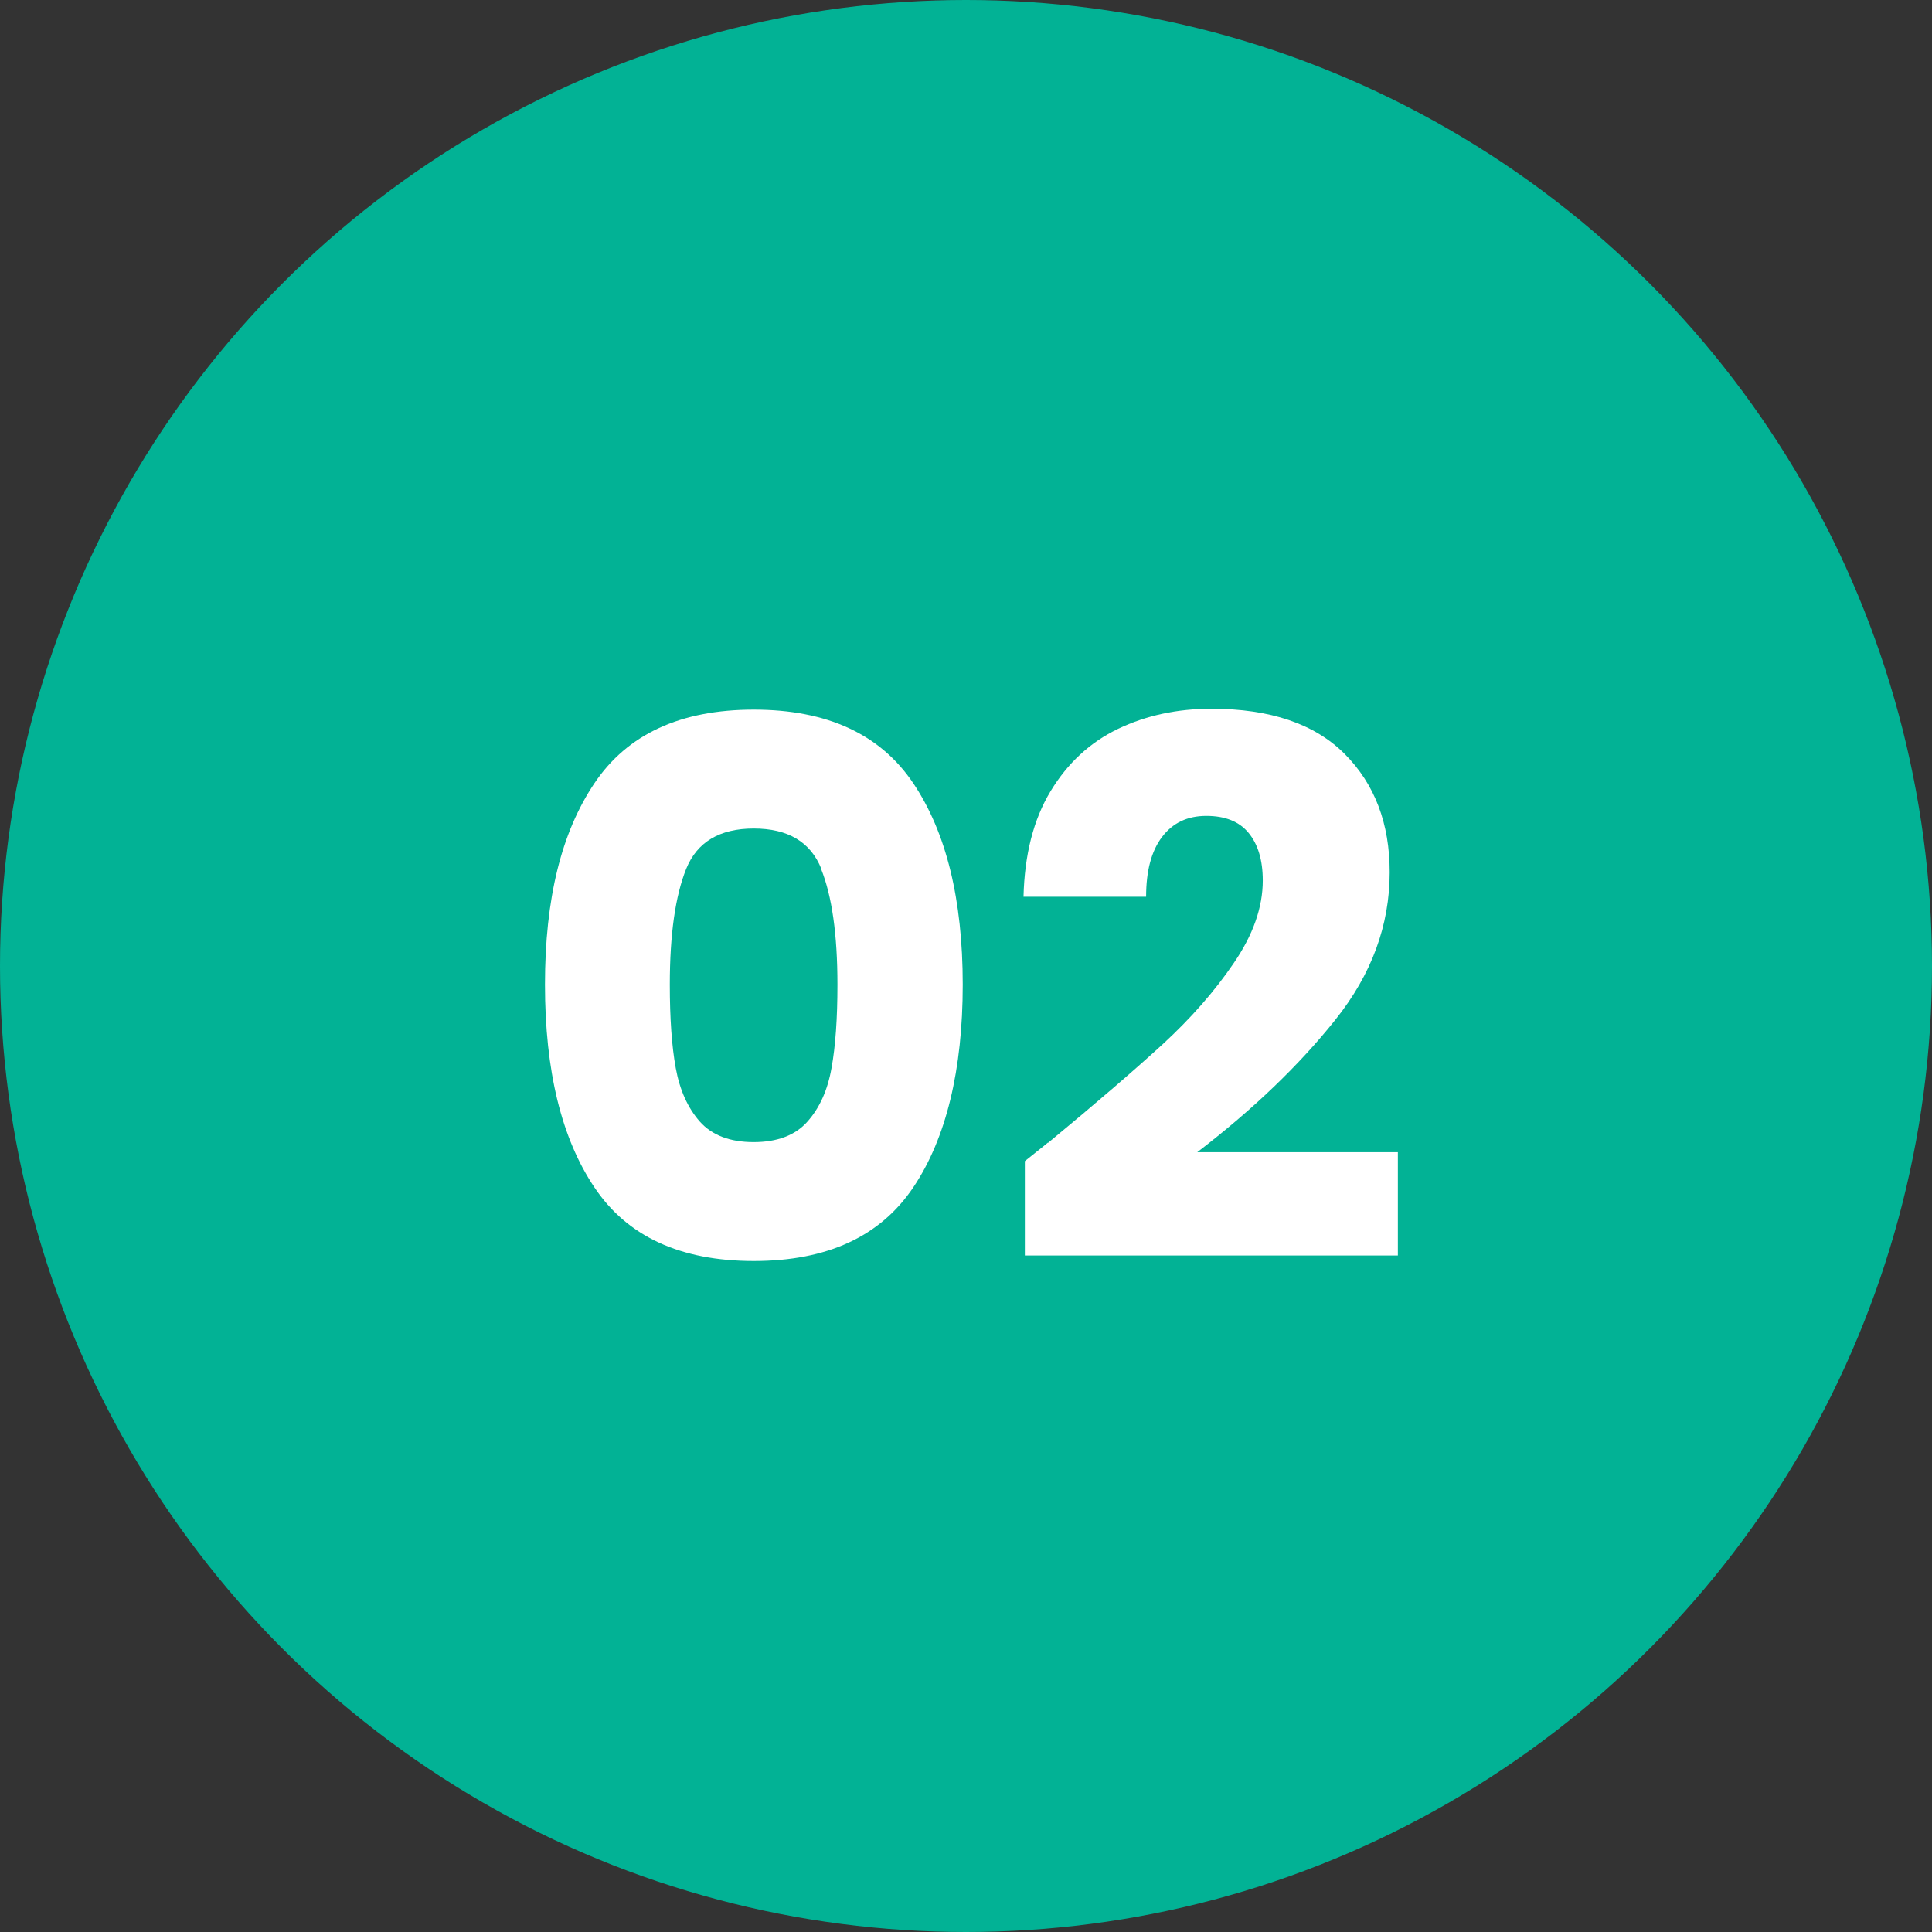
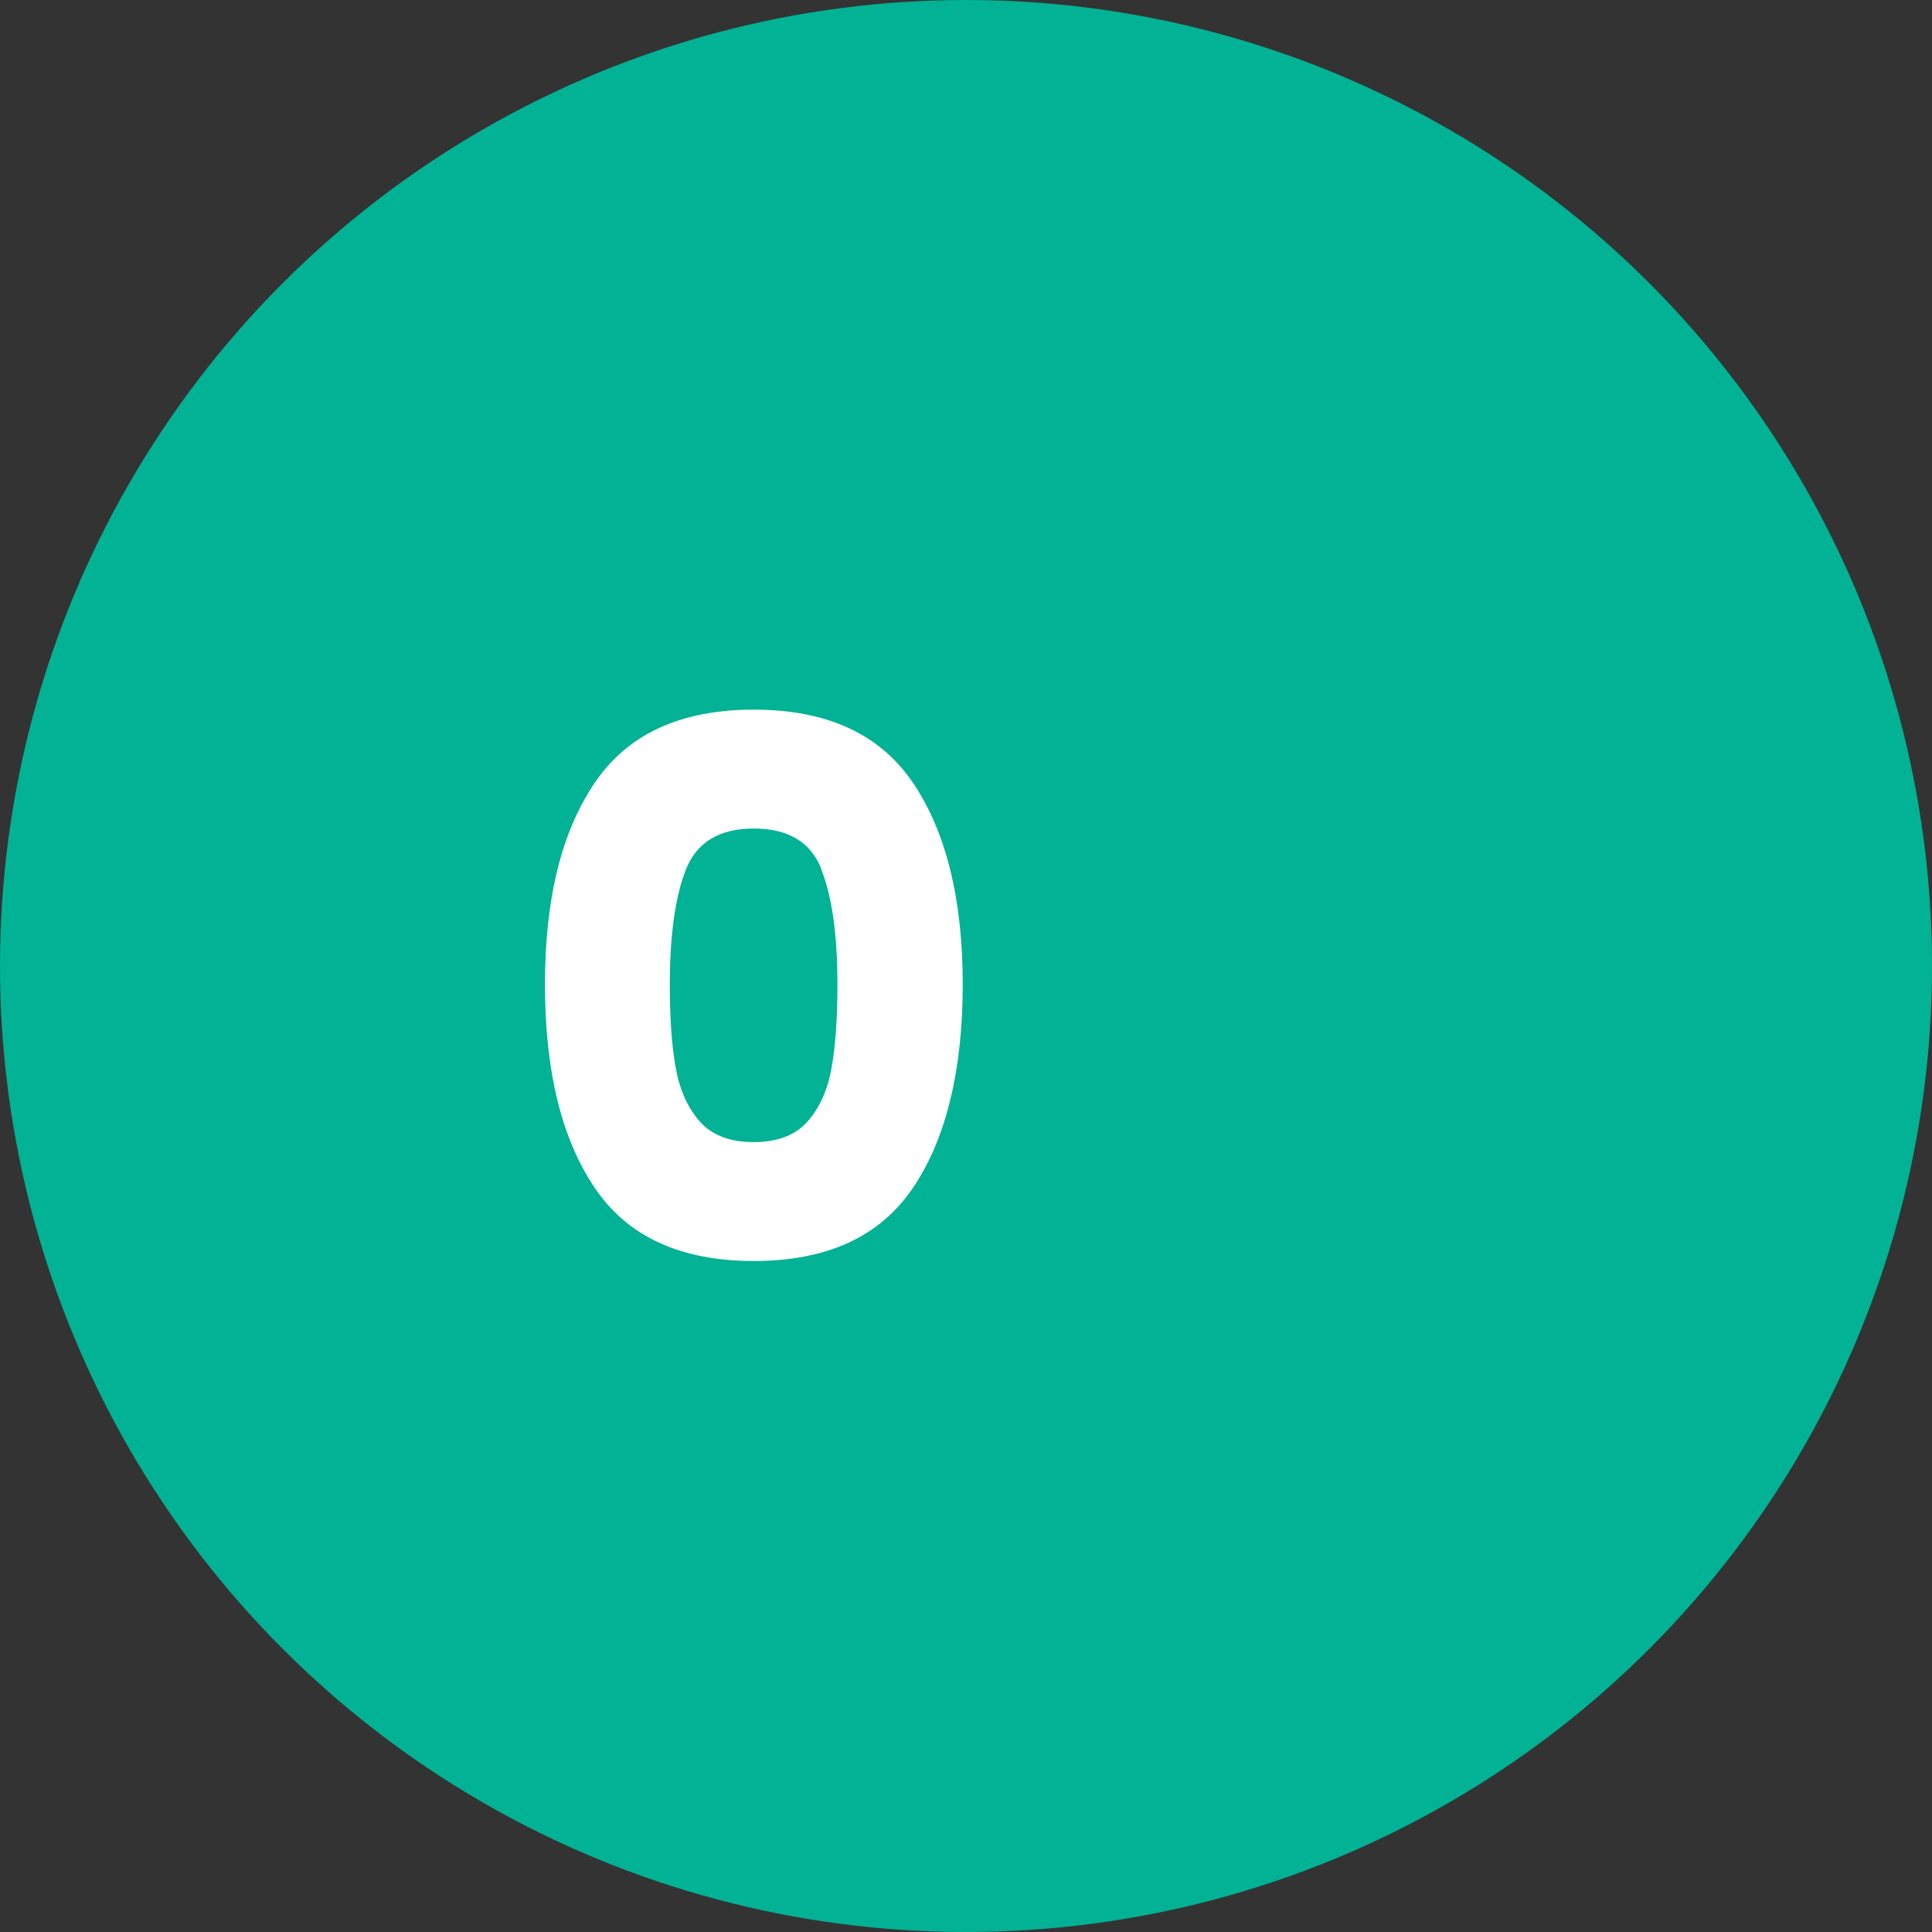
<svg xmlns="http://www.w3.org/2000/svg" id="Layer_2" viewBox="0 0 130 130">
  <rect x="0" y="0" width="130" height="130" fill="#333333" stroke="none" />
  <defs>
    <style>.cls-1{fill:#fff;}.cls-2{fill:#02b295;}.cls-3{isolation:isolate;}</style>
  </defs>
  <g id="Layer_1-2">
    <circle id="Ellipse_3" class="cls-2" cx="65" cy="65" r="65" />
    <g id="_02" class="cls-3">
      <g class="cls-3">
        <path class="cls-1" d="M40,52.7c2.22-3.3,5.79-4.95,10.72-4.95s8.51,1.65,10.73,4.95c2.22,3.3,3.33,7.82,3.33,13.55s-1.11,10.35-3.33,13.65c-2.22,3.3-5.79,4.95-10.73,4.95s-8.51-1.65-10.72-4.95c-2.22-3.3-3.33-7.85-3.33-13.65s1.11-10.25,3.33-13.55ZM55.27,58.47c-.73-1.82-2.25-2.72-4.55-2.72s-3.82.91-4.55,2.72c-.73,1.82-1.1,4.41-1.1,7.78,0,2.27.13,4.14.4,5.62.27,1.48.81,2.68,1.62,3.6.82.92,2.03,1.38,3.62,1.38s2.81-.46,3.62-1.38c.82-.92,1.36-2.12,1.62-3.6.27-1.48.4-3.36.4-5.62,0-3.37-.37-5.96-1.1-7.78Z" />
-         <path class="cls-1" d="M70.52,76.9c3.27-2.7,5.84-4.92,7.73-6.65,1.88-1.73,3.48-3.55,4.77-5.45,1.3-1.9,1.95-3.75,1.95-5.55,0-1.37-.32-2.43-.95-3.2-.63-.77-1.58-1.15-2.85-1.15s-2.26.47-2.98,1.42-1.07,2.29-1.07,4.02h-8.25c.07-2.83.67-5.2,1.82-7.1,1.15-1.9,2.67-3.3,4.55-4.2,1.88-.9,3.98-1.35,6.27-1.35,3.97,0,6.96,1.02,8.98,3.05,2.02,2.03,3.02,4.68,3.02,7.95,0,3.57-1.22,6.88-3.65,9.92-2.43,3.05-5.53,6.03-9.3,8.92h13.5v6.95h-25.1v-6.35c1.13-.9,1.65-1.32,1.55-1.25Z" />
      </g>
    </g>
  </g>
</svg>